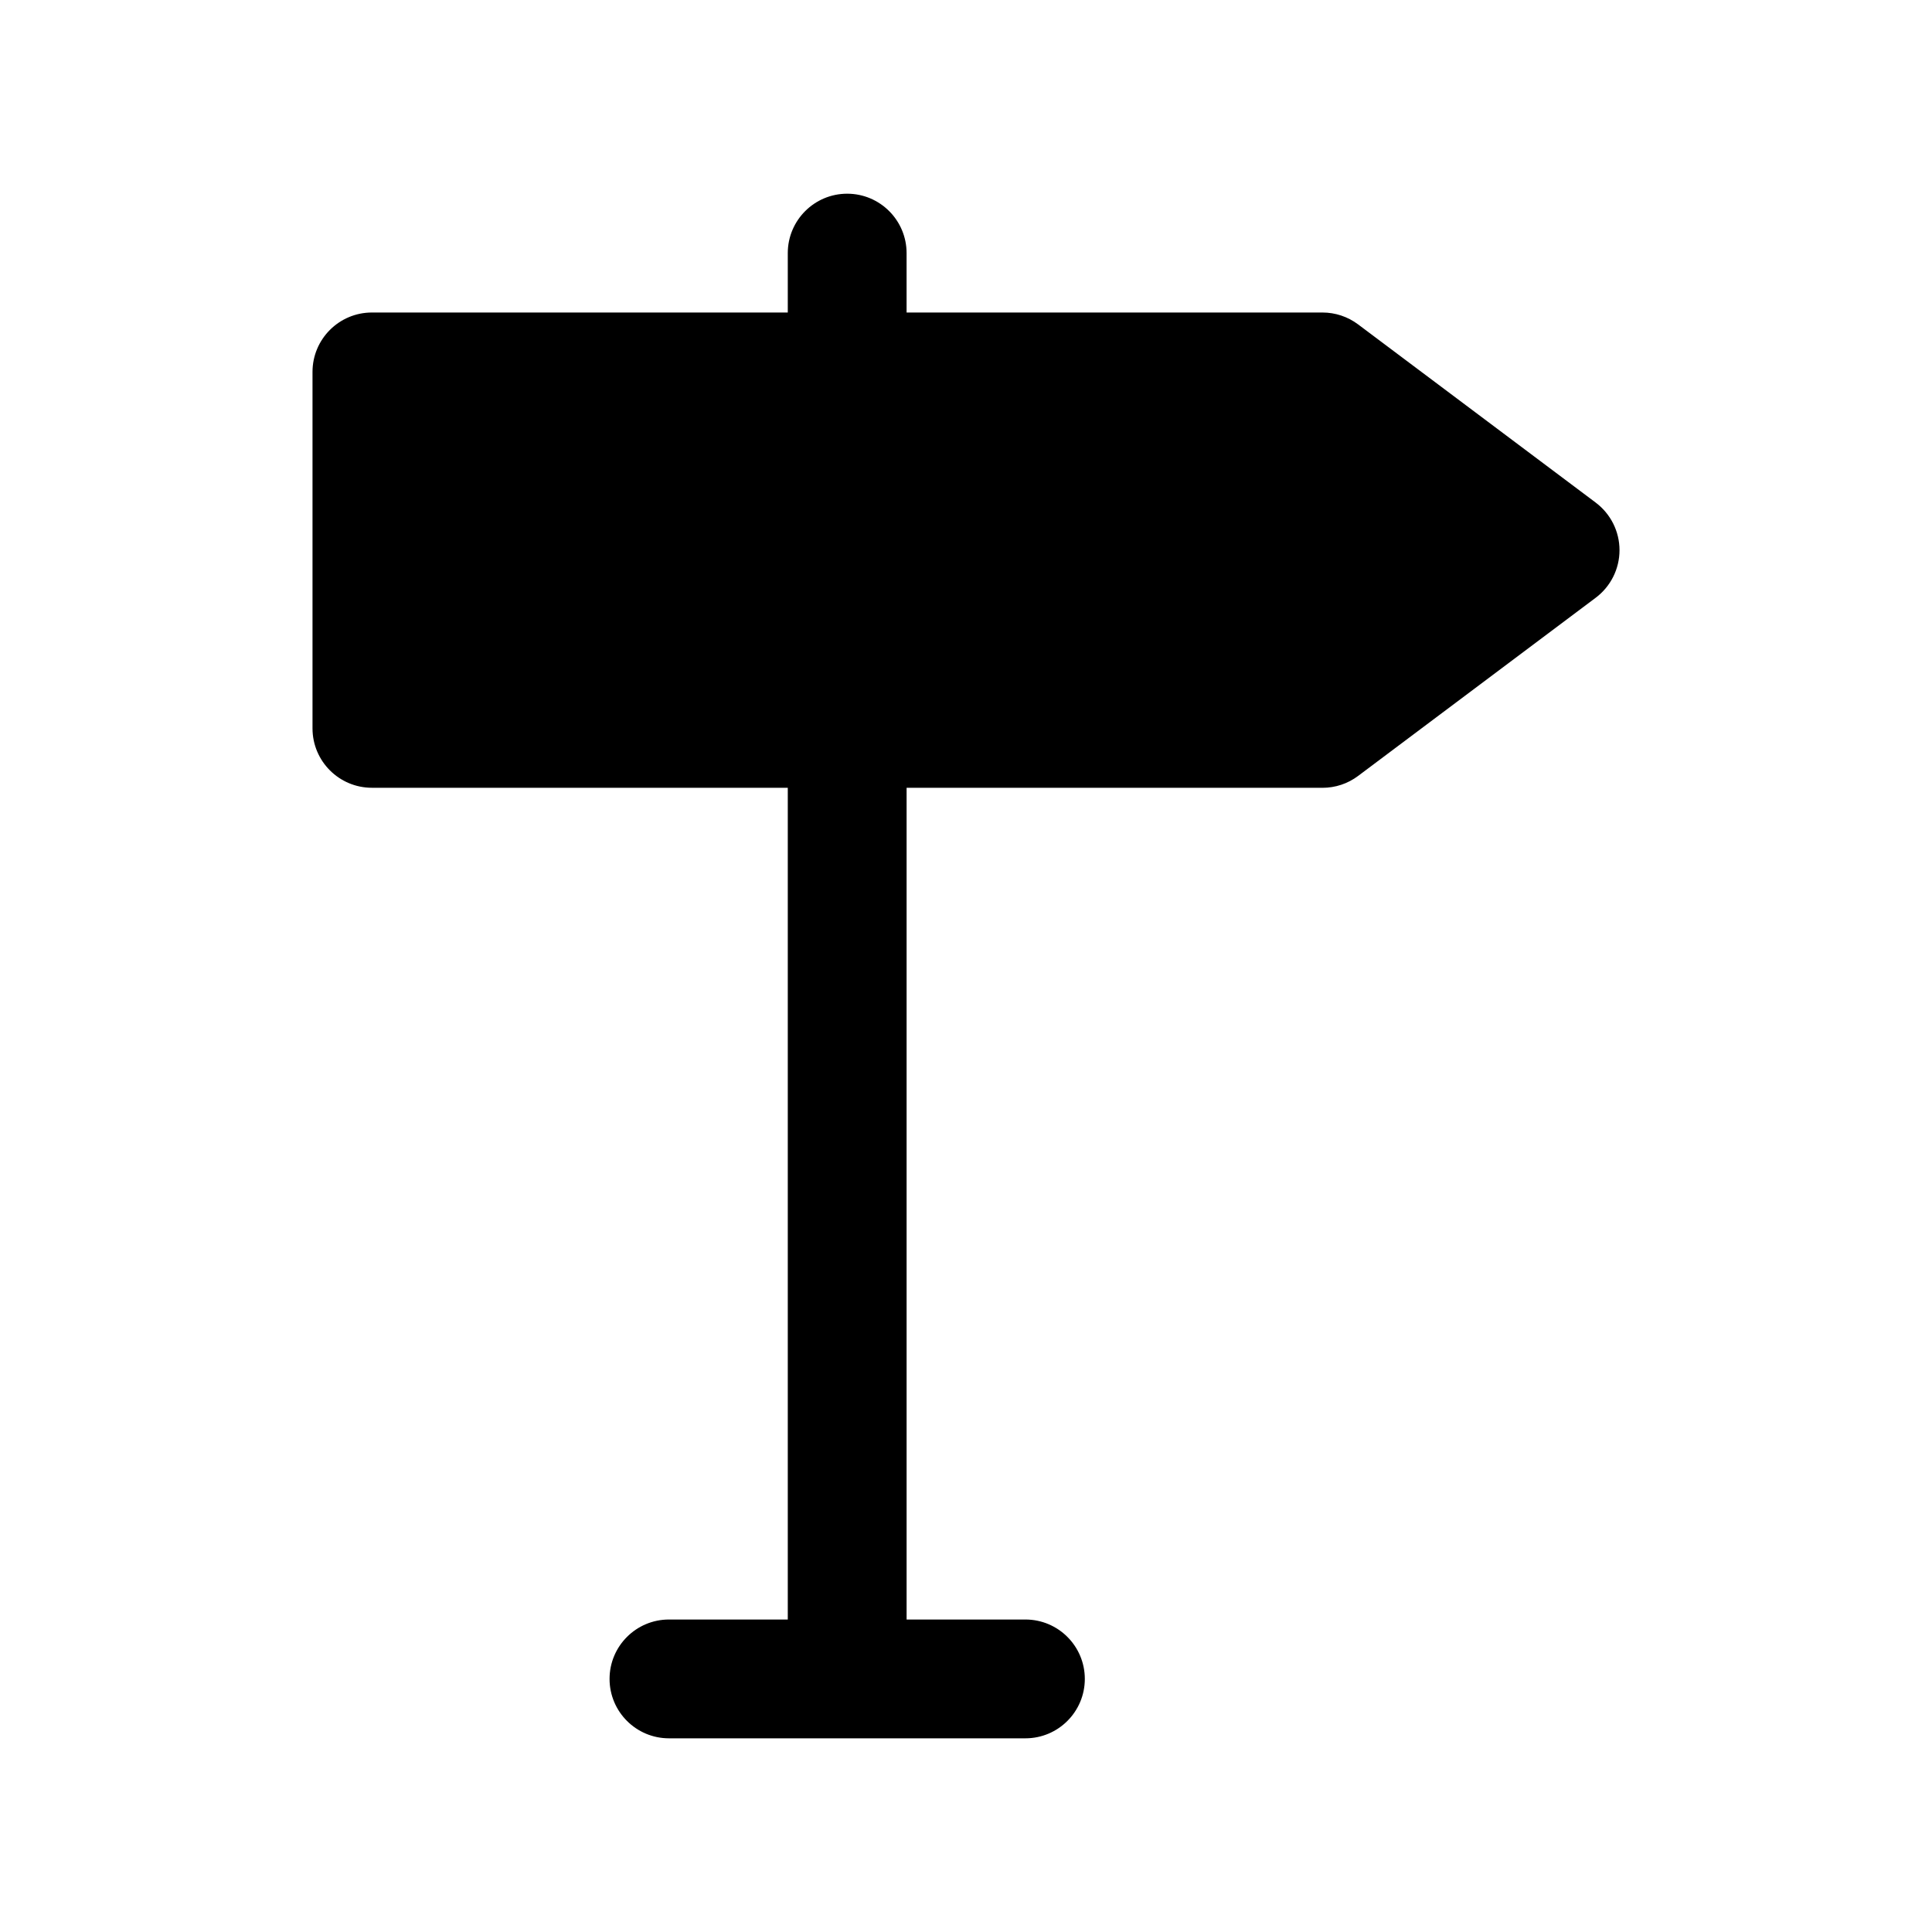
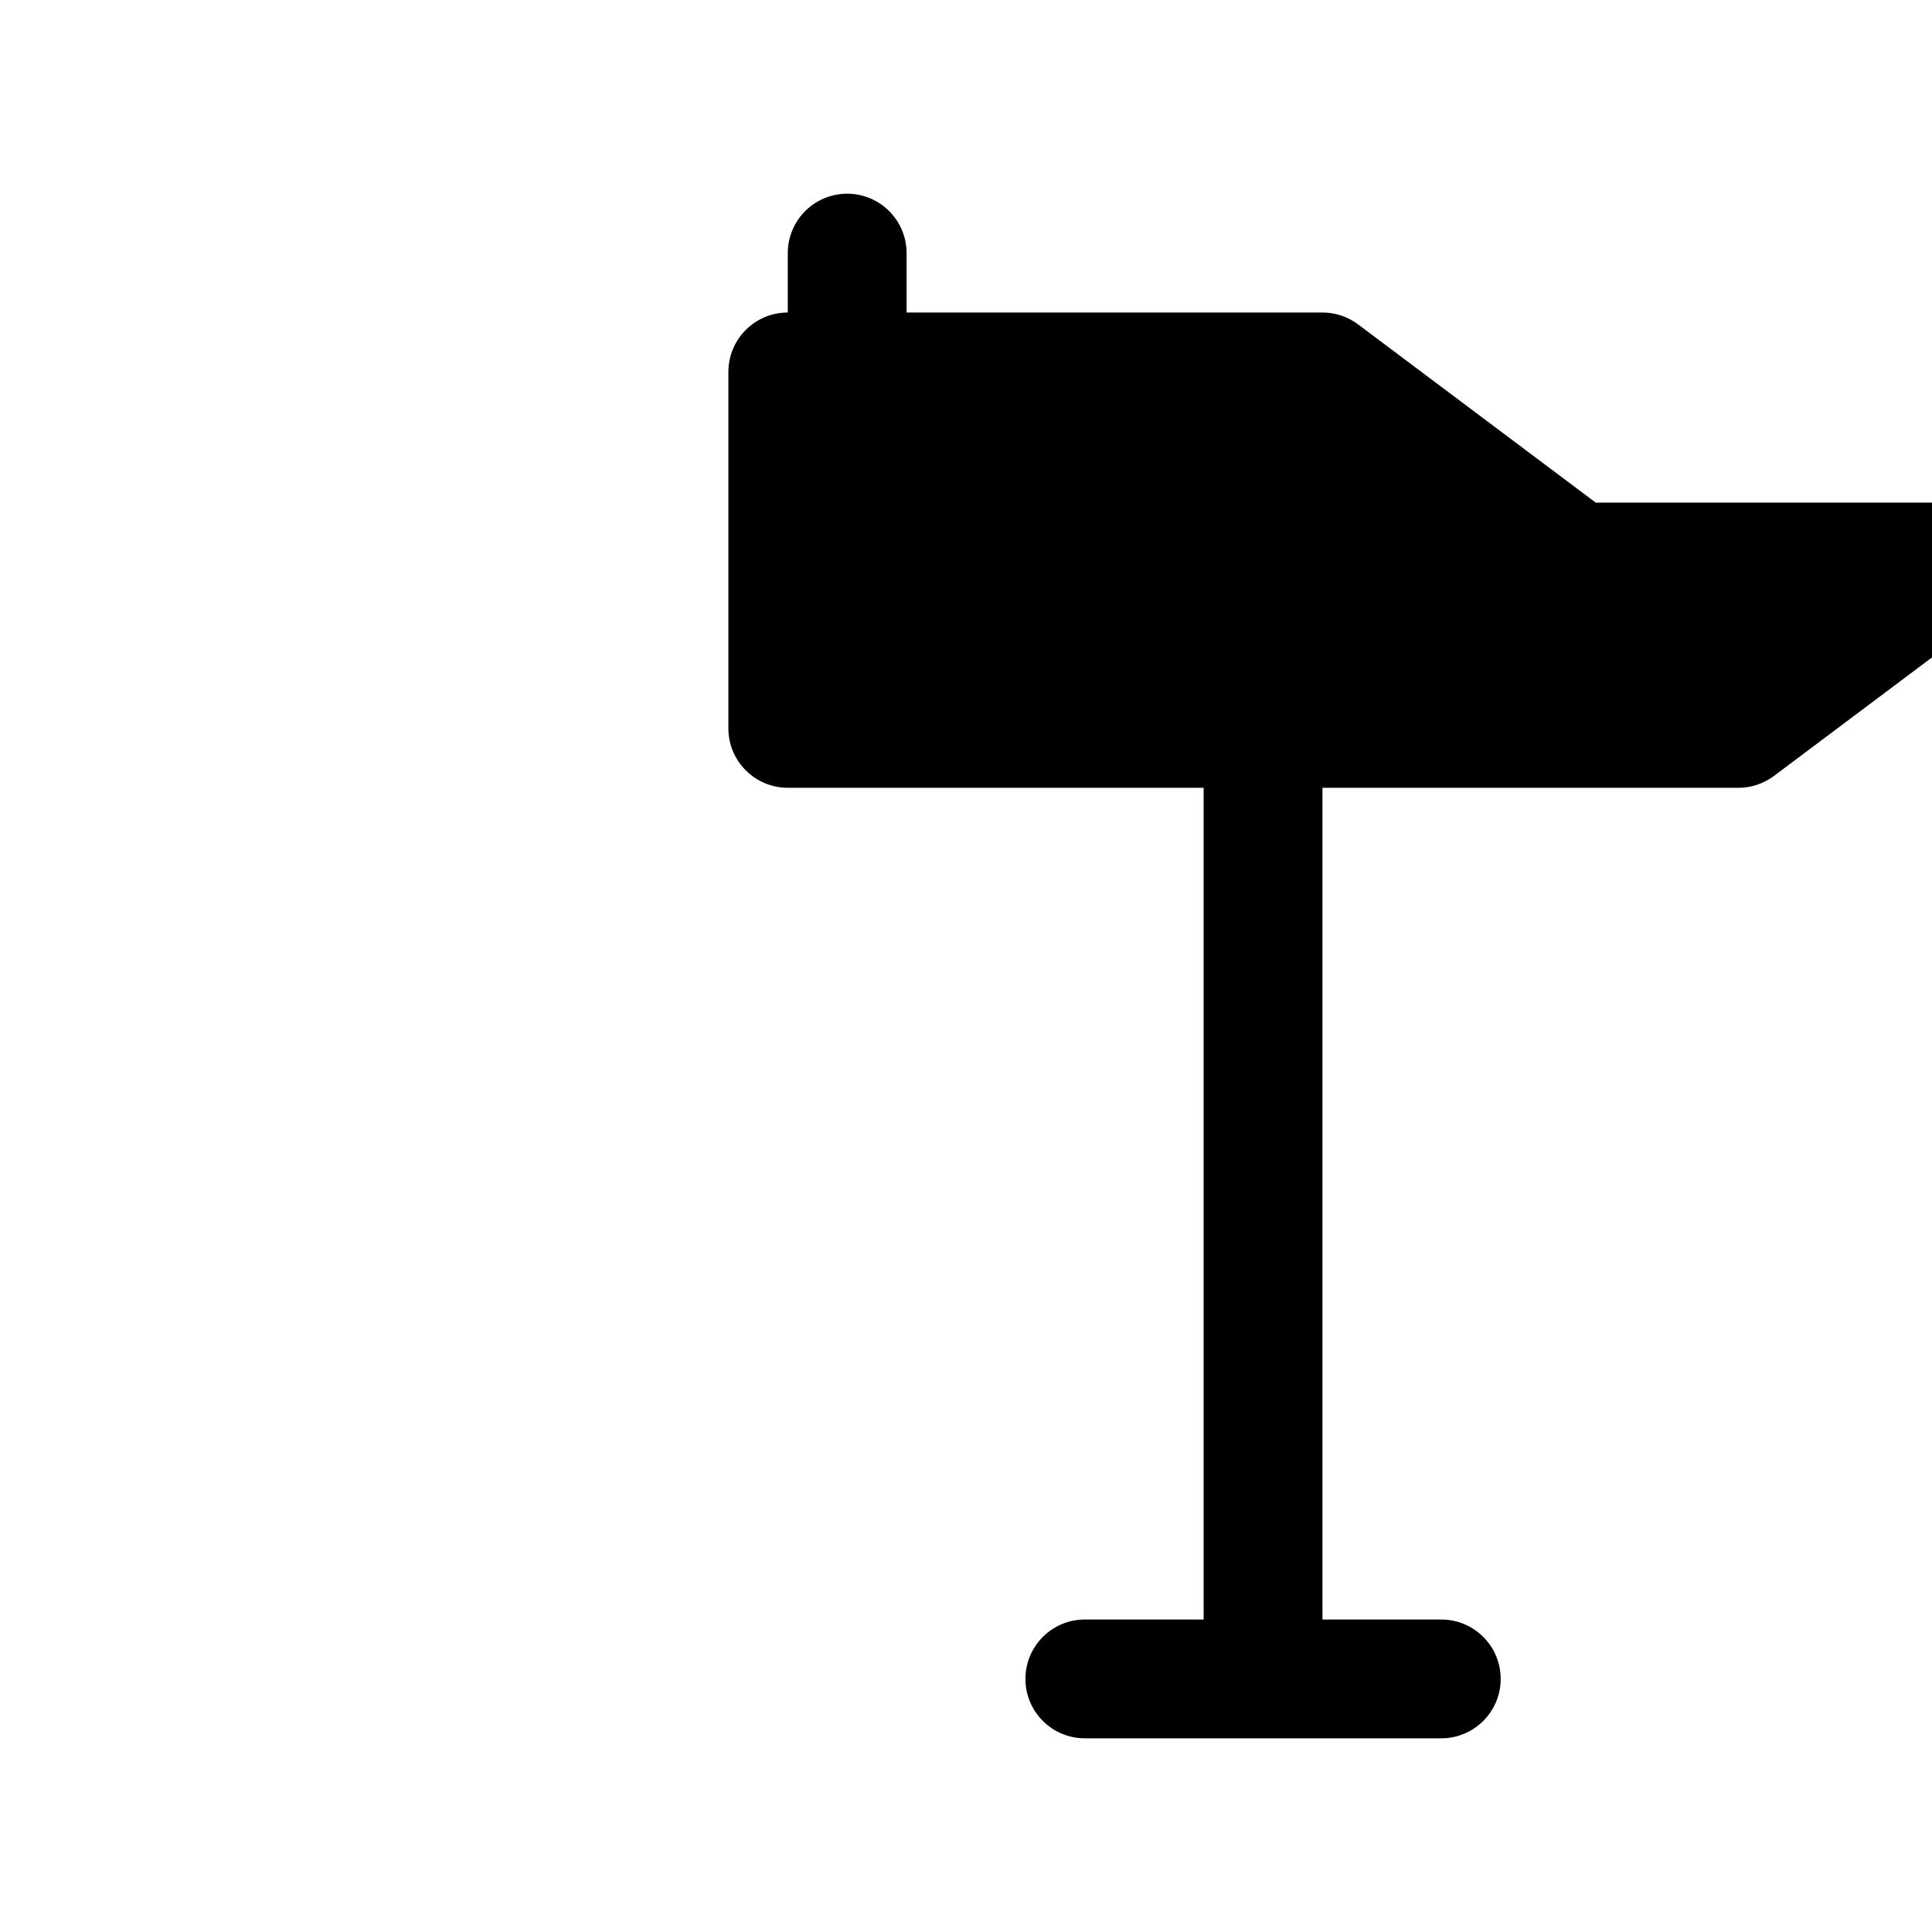
<svg xmlns="http://www.w3.org/2000/svg" fill="#000000" width="800px" height="800px" version="1.1" viewBox="144 144 512 512">
-   <path d="m566.89 277.2-62.977-47.23c-2.727-2.047-6.039-3.152-9.449-3.152h-110.21v-15.742c0-8.691-7.055-15.742-15.742-15.742-8.691 0-15.742 7.055-15.742 15.742v15.742h-110.21c-8.691 0-15.742 7.055-15.742 15.742v94.465c0 8.691 7.055 15.742 15.742 15.742h110.21v220.42h-31.488c-8.691 0-15.742 7.055-15.742 15.742 0 8.691 7.055 15.742 15.742 15.742h94.465c8.691 0 15.742-7.055 15.742-15.742 0-8.691-7.055-15.742-15.742-15.742h-31.488v-220.41h110.21c3.41 0 6.723-1.102 9.445-3.148l62.977-47.23c3.961-2.977 6.297-7.644 6.297-12.594 0.004-4.953-2.336-9.621-6.293-12.598z" />
+   <path d="m566.89 277.2-62.977-47.23c-2.727-2.047-6.039-3.152-9.449-3.152h-110.21v-15.742c0-8.691-7.055-15.742-15.742-15.742-8.691 0-15.742 7.055-15.742 15.742v15.742c-8.691 0-15.742 7.055-15.742 15.742v94.465c0 8.691 7.055 15.742 15.742 15.742h110.21v220.42h-31.488c-8.691 0-15.742 7.055-15.742 15.742 0 8.691 7.055 15.742 15.742 15.742h94.465c8.691 0 15.742-7.055 15.742-15.742 0-8.691-7.055-15.742-15.742-15.742h-31.488v-220.41h110.21c3.41 0 6.723-1.102 9.445-3.148l62.977-47.23c3.961-2.977 6.297-7.644 6.297-12.594 0.004-4.953-2.336-9.621-6.293-12.598z" />
</svg>